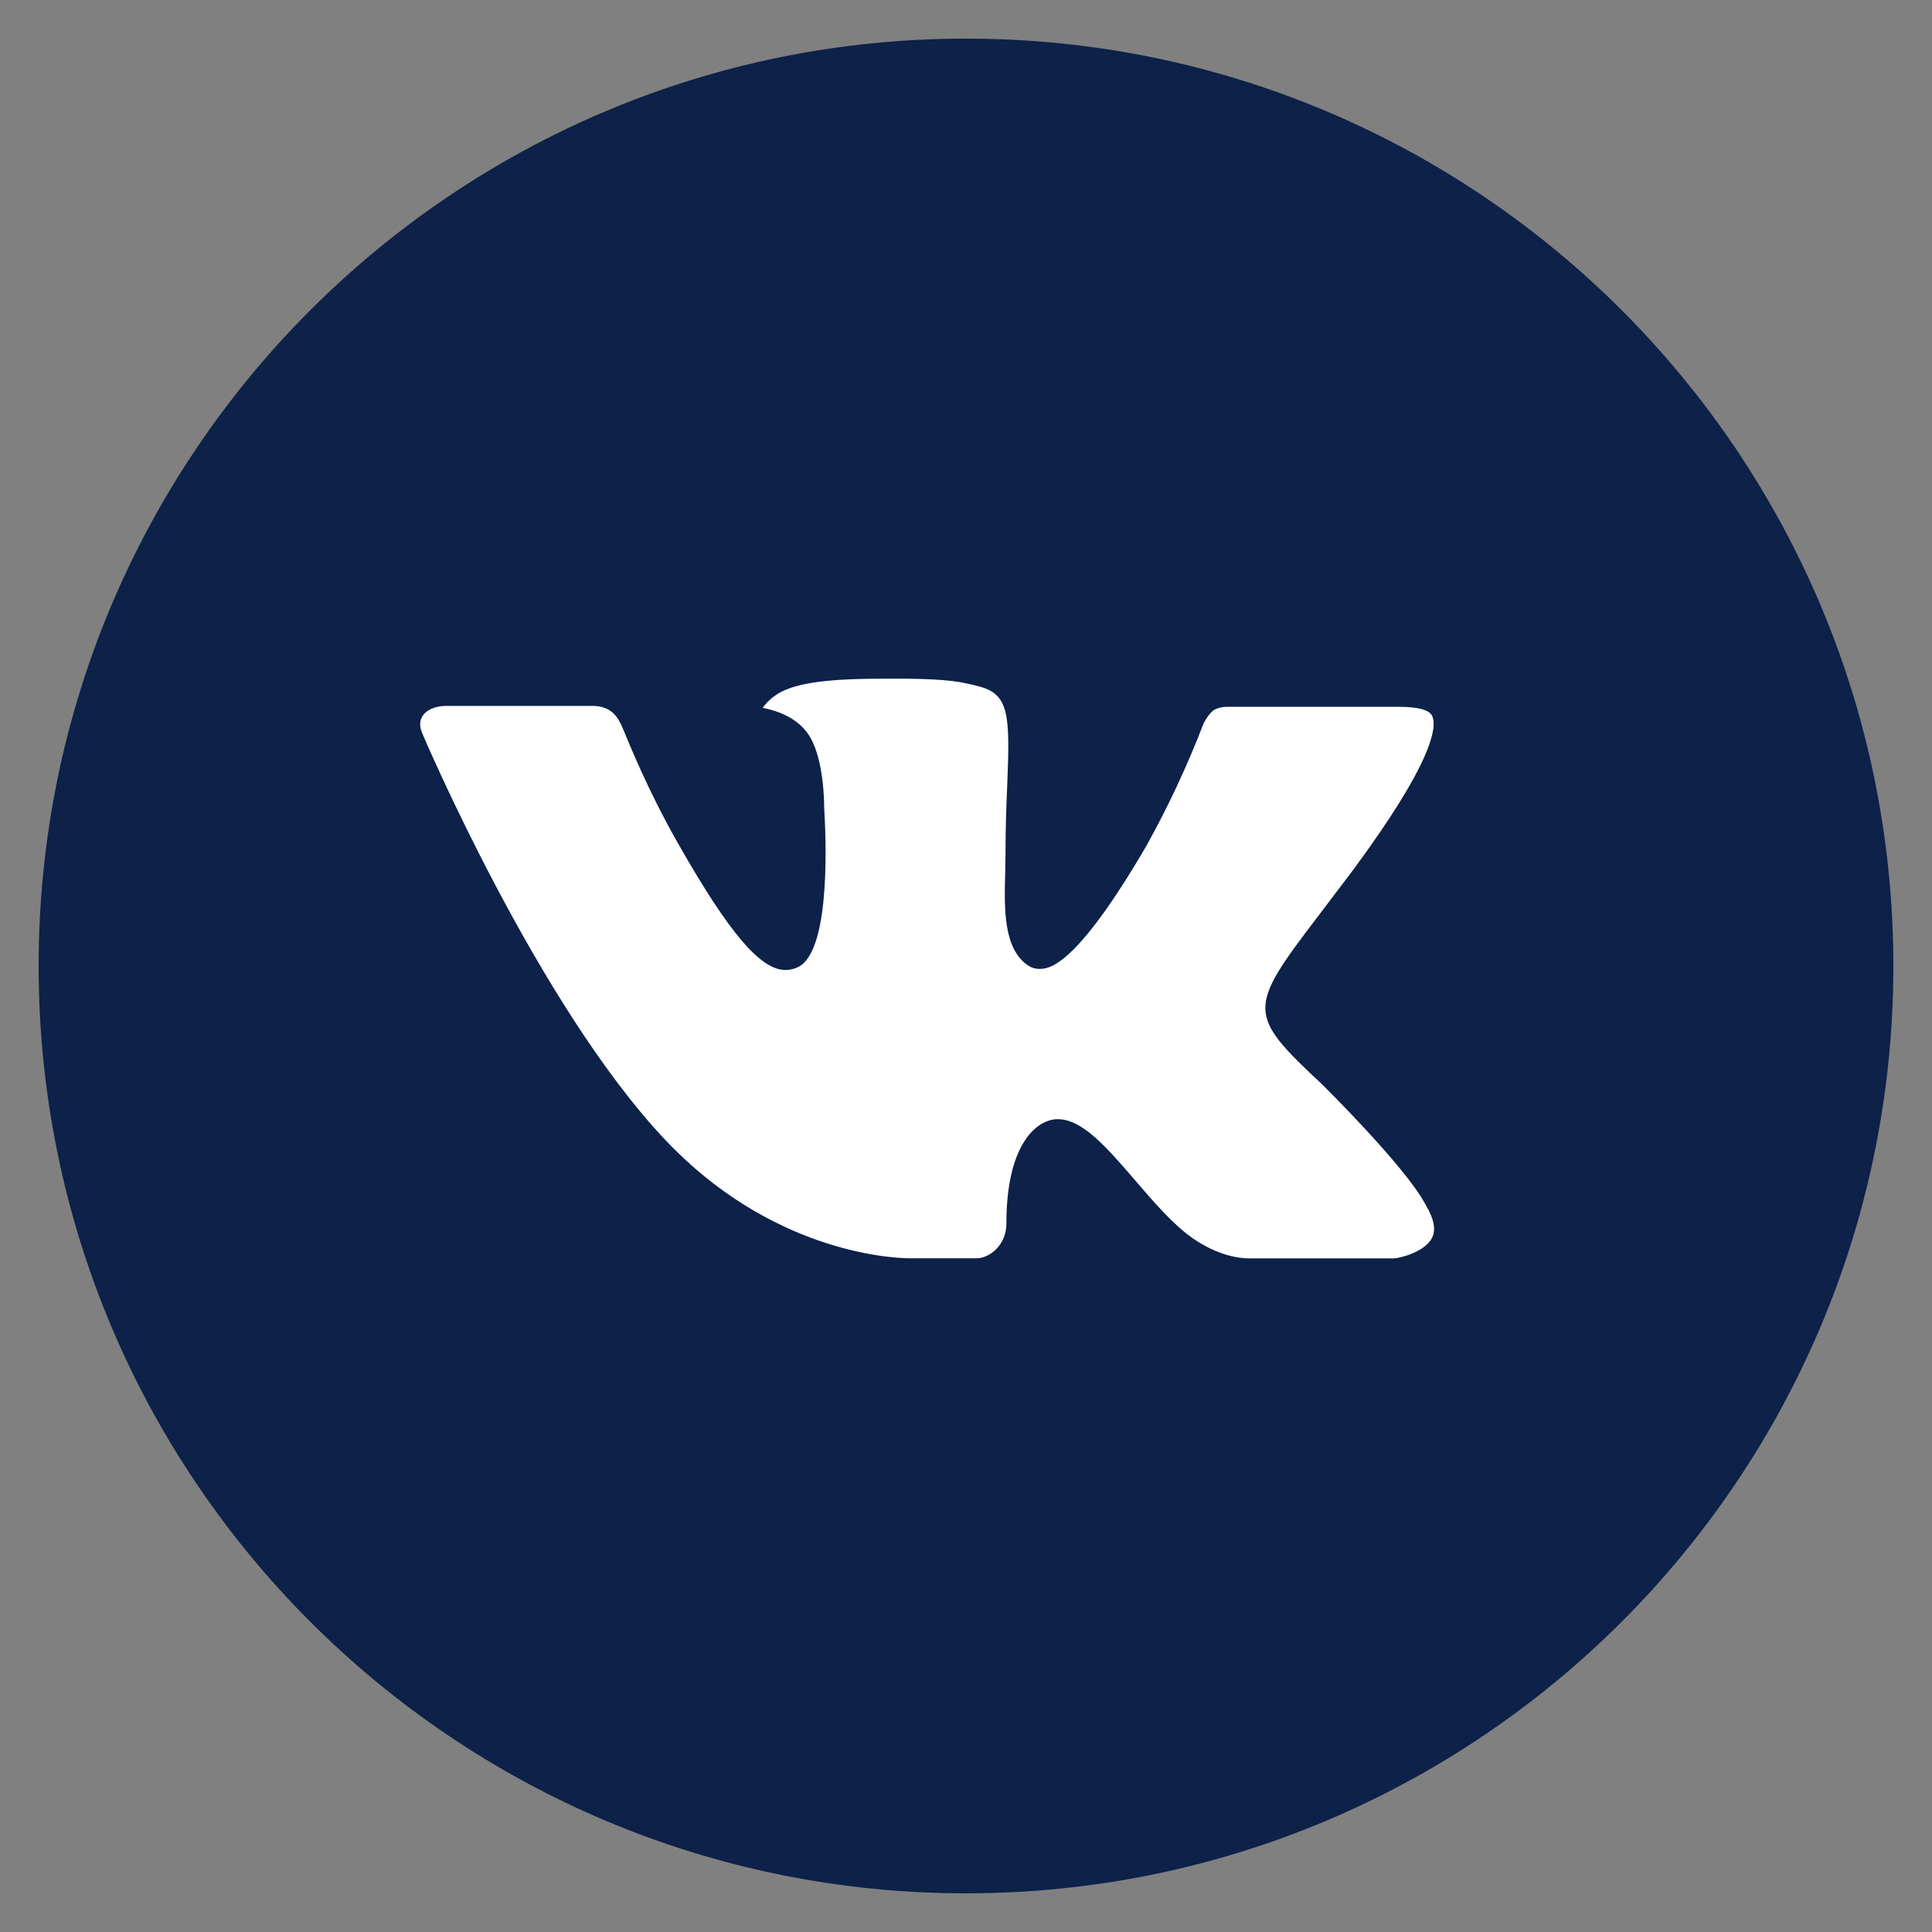
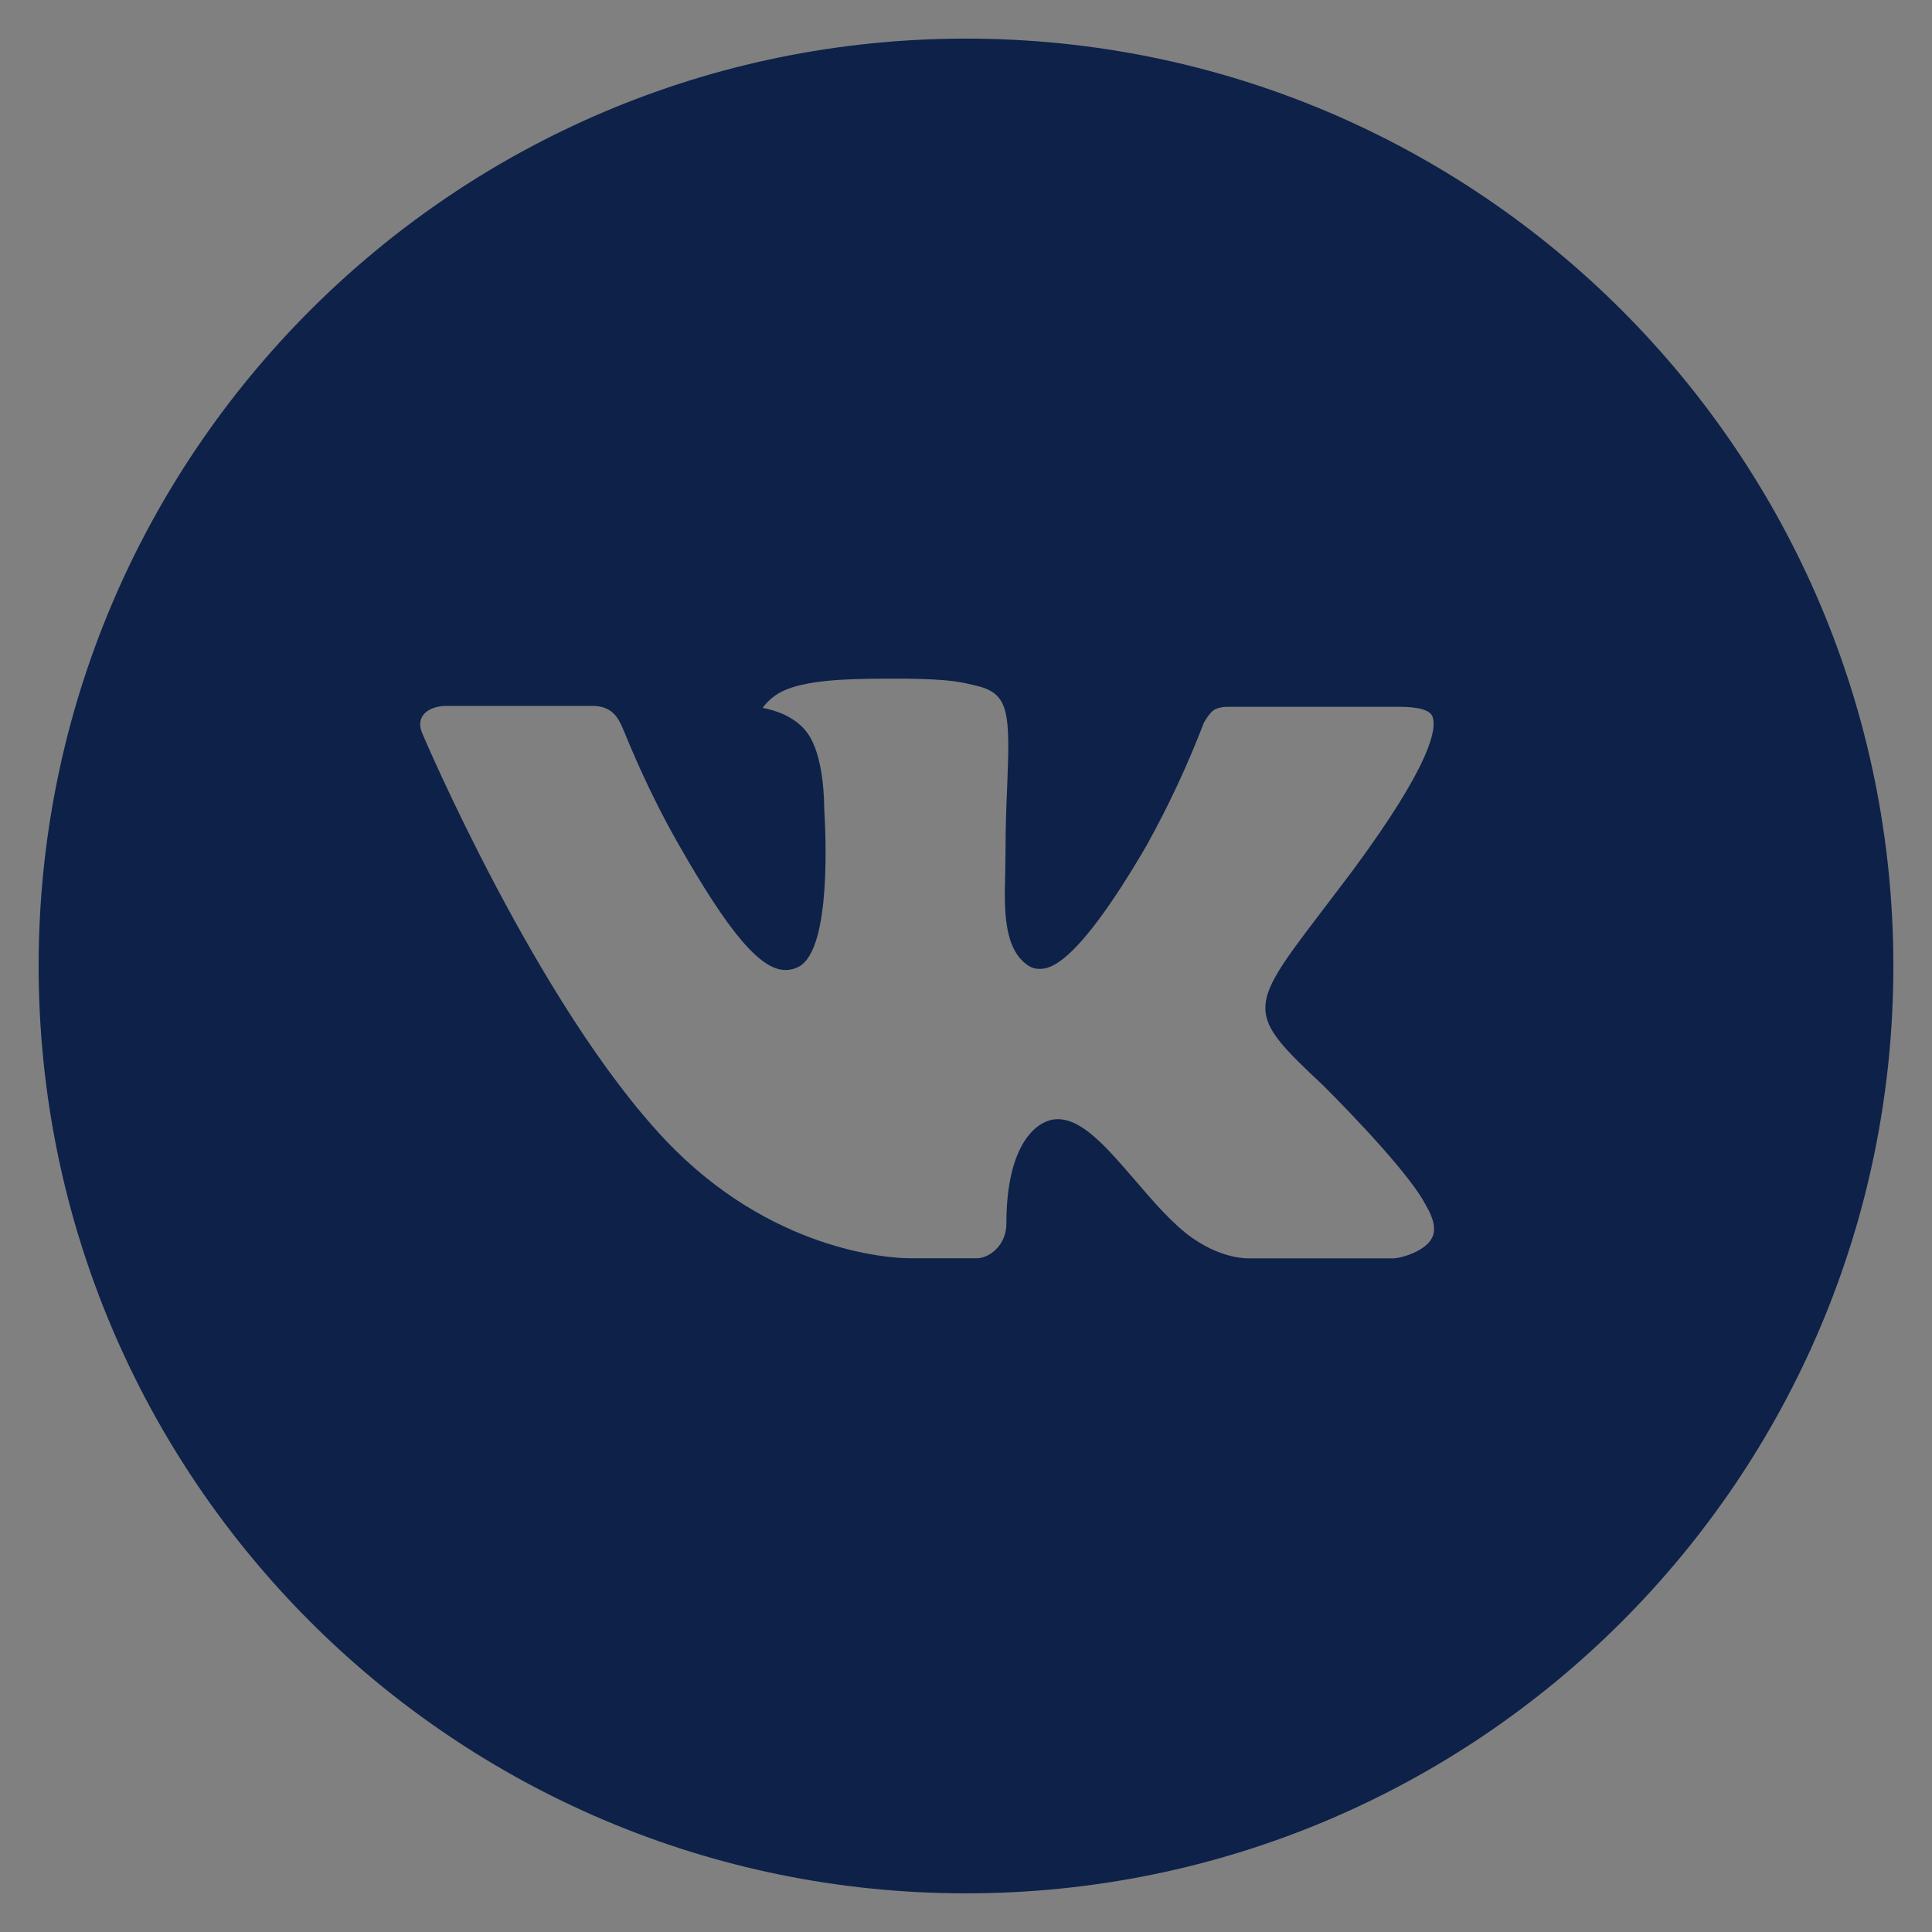
<svg xmlns="http://www.w3.org/2000/svg" width="94" height="94" viewBox="0 0 94 94" fill="none">
  <rect x="0" y="0" width="94" height="94" fill="#808080" stroke="none" />
-   <rect x="18" y="25" width="55" height="45" fill="white" />
  <path d="M47 1.879C22.081 1.879 1.88 22.079 1.88 46.999C1.88 71.918 22.081 92.119 47 92.119C71.919 92.119 92.12 71.918 92.12 46.999C92.12 22.079 71.919 1.879 47 1.879ZM64.352 52.785C64.352 52.785 68.343 56.723 69.325 58.551C69.353 58.592 69.37 58.624 69.377 58.645C69.775 59.313 69.873 59.841 69.673 60.229C69.344 60.878 68.216 61.198 67.83 61.226H60.78C60.292 61.226 59.267 61.099 58.026 60.243C57.072 59.576 56.132 58.481 55.216 57.414C53.848 55.825 52.663 54.453 51.47 54.453C51.318 54.452 51.167 54.476 51.023 54.524C50.121 54.815 48.965 56.103 48.965 59.534C48.965 60.605 48.119 61.221 47.522 61.221H44.293C43.193 61.221 37.464 60.836 32.388 55.482C26.174 48.926 20.581 35.775 20.534 35.653C20.182 34.802 20.91 34.346 21.705 34.346H28.825C29.774 34.346 30.085 34.925 30.301 35.437C30.555 36.034 31.485 38.407 33.013 41.077C35.49 45.429 37.008 47.196 38.225 47.196C38.453 47.194 38.678 47.136 38.878 47.027C40.467 46.144 40.171 40.48 40.1 39.305C40.1 39.084 40.096 36.772 39.283 35.663C38.7 34.859 37.708 34.553 37.106 34.441C37.35 34.105 37.671 33.832 38.042 33.646C39.132 33.101 41.097 33.021 43.047 33.021H44.133C46.248 33.049 46.793 33.186 47.559 33.378C49.11 33.75 49.143 34.751 49.007 38.177C48.965 39.15 48.922 40.25 48.922 41.547L48.908 42.449C48.861 44.193 48.805 46.172 50.036 46.985C50.195 47.09 50.382 47.144 50.572 47.14C51 47.14 52.288 47.14 55.775 41.157C56.846 39.229 57.781 37.228 58.571 35.169C58.642 35.047 58.849 34.671 59.093 34.525C59.275 34.438 59.474 34.392 59.676 34.389H68.047C68.958 34.389 69.584 34.525 69.701 34.878C69.908 35.437 69.663 37.143 65.842 42.318L64.136 44.569C60.672 49.109 60.672 49.34 64.352 52.785Z" fill="#0D2149" />
</svg>